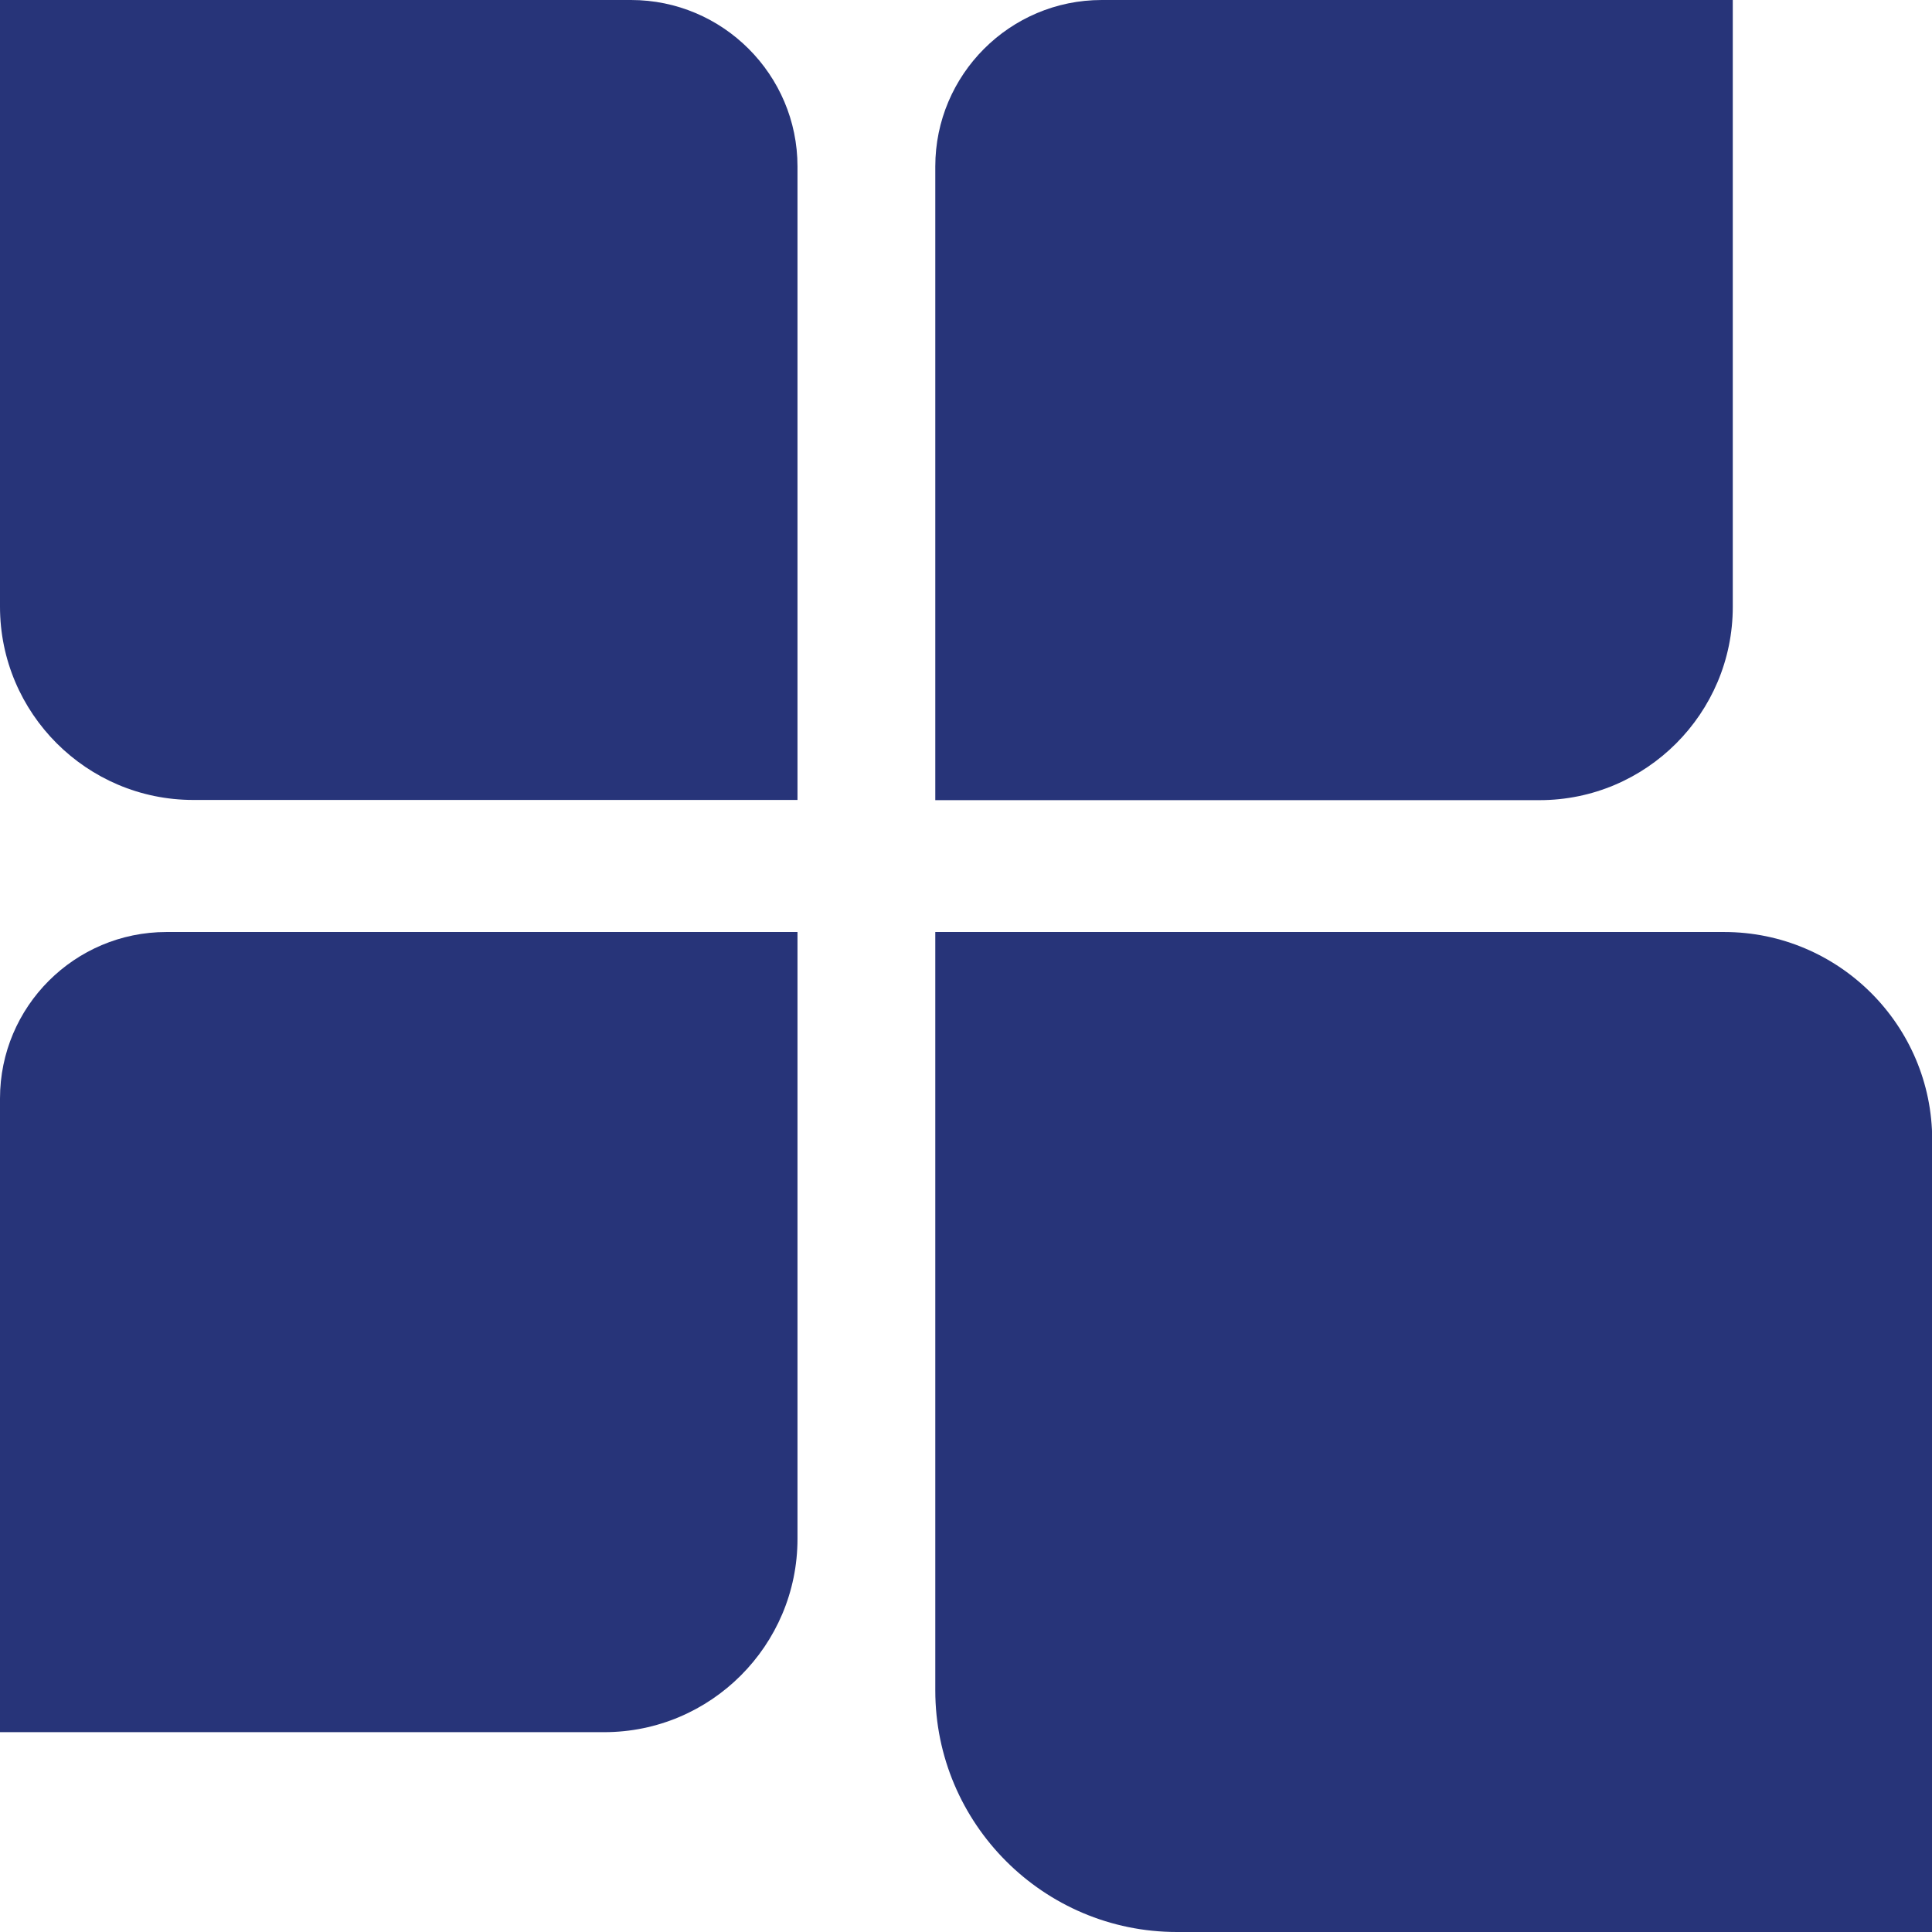
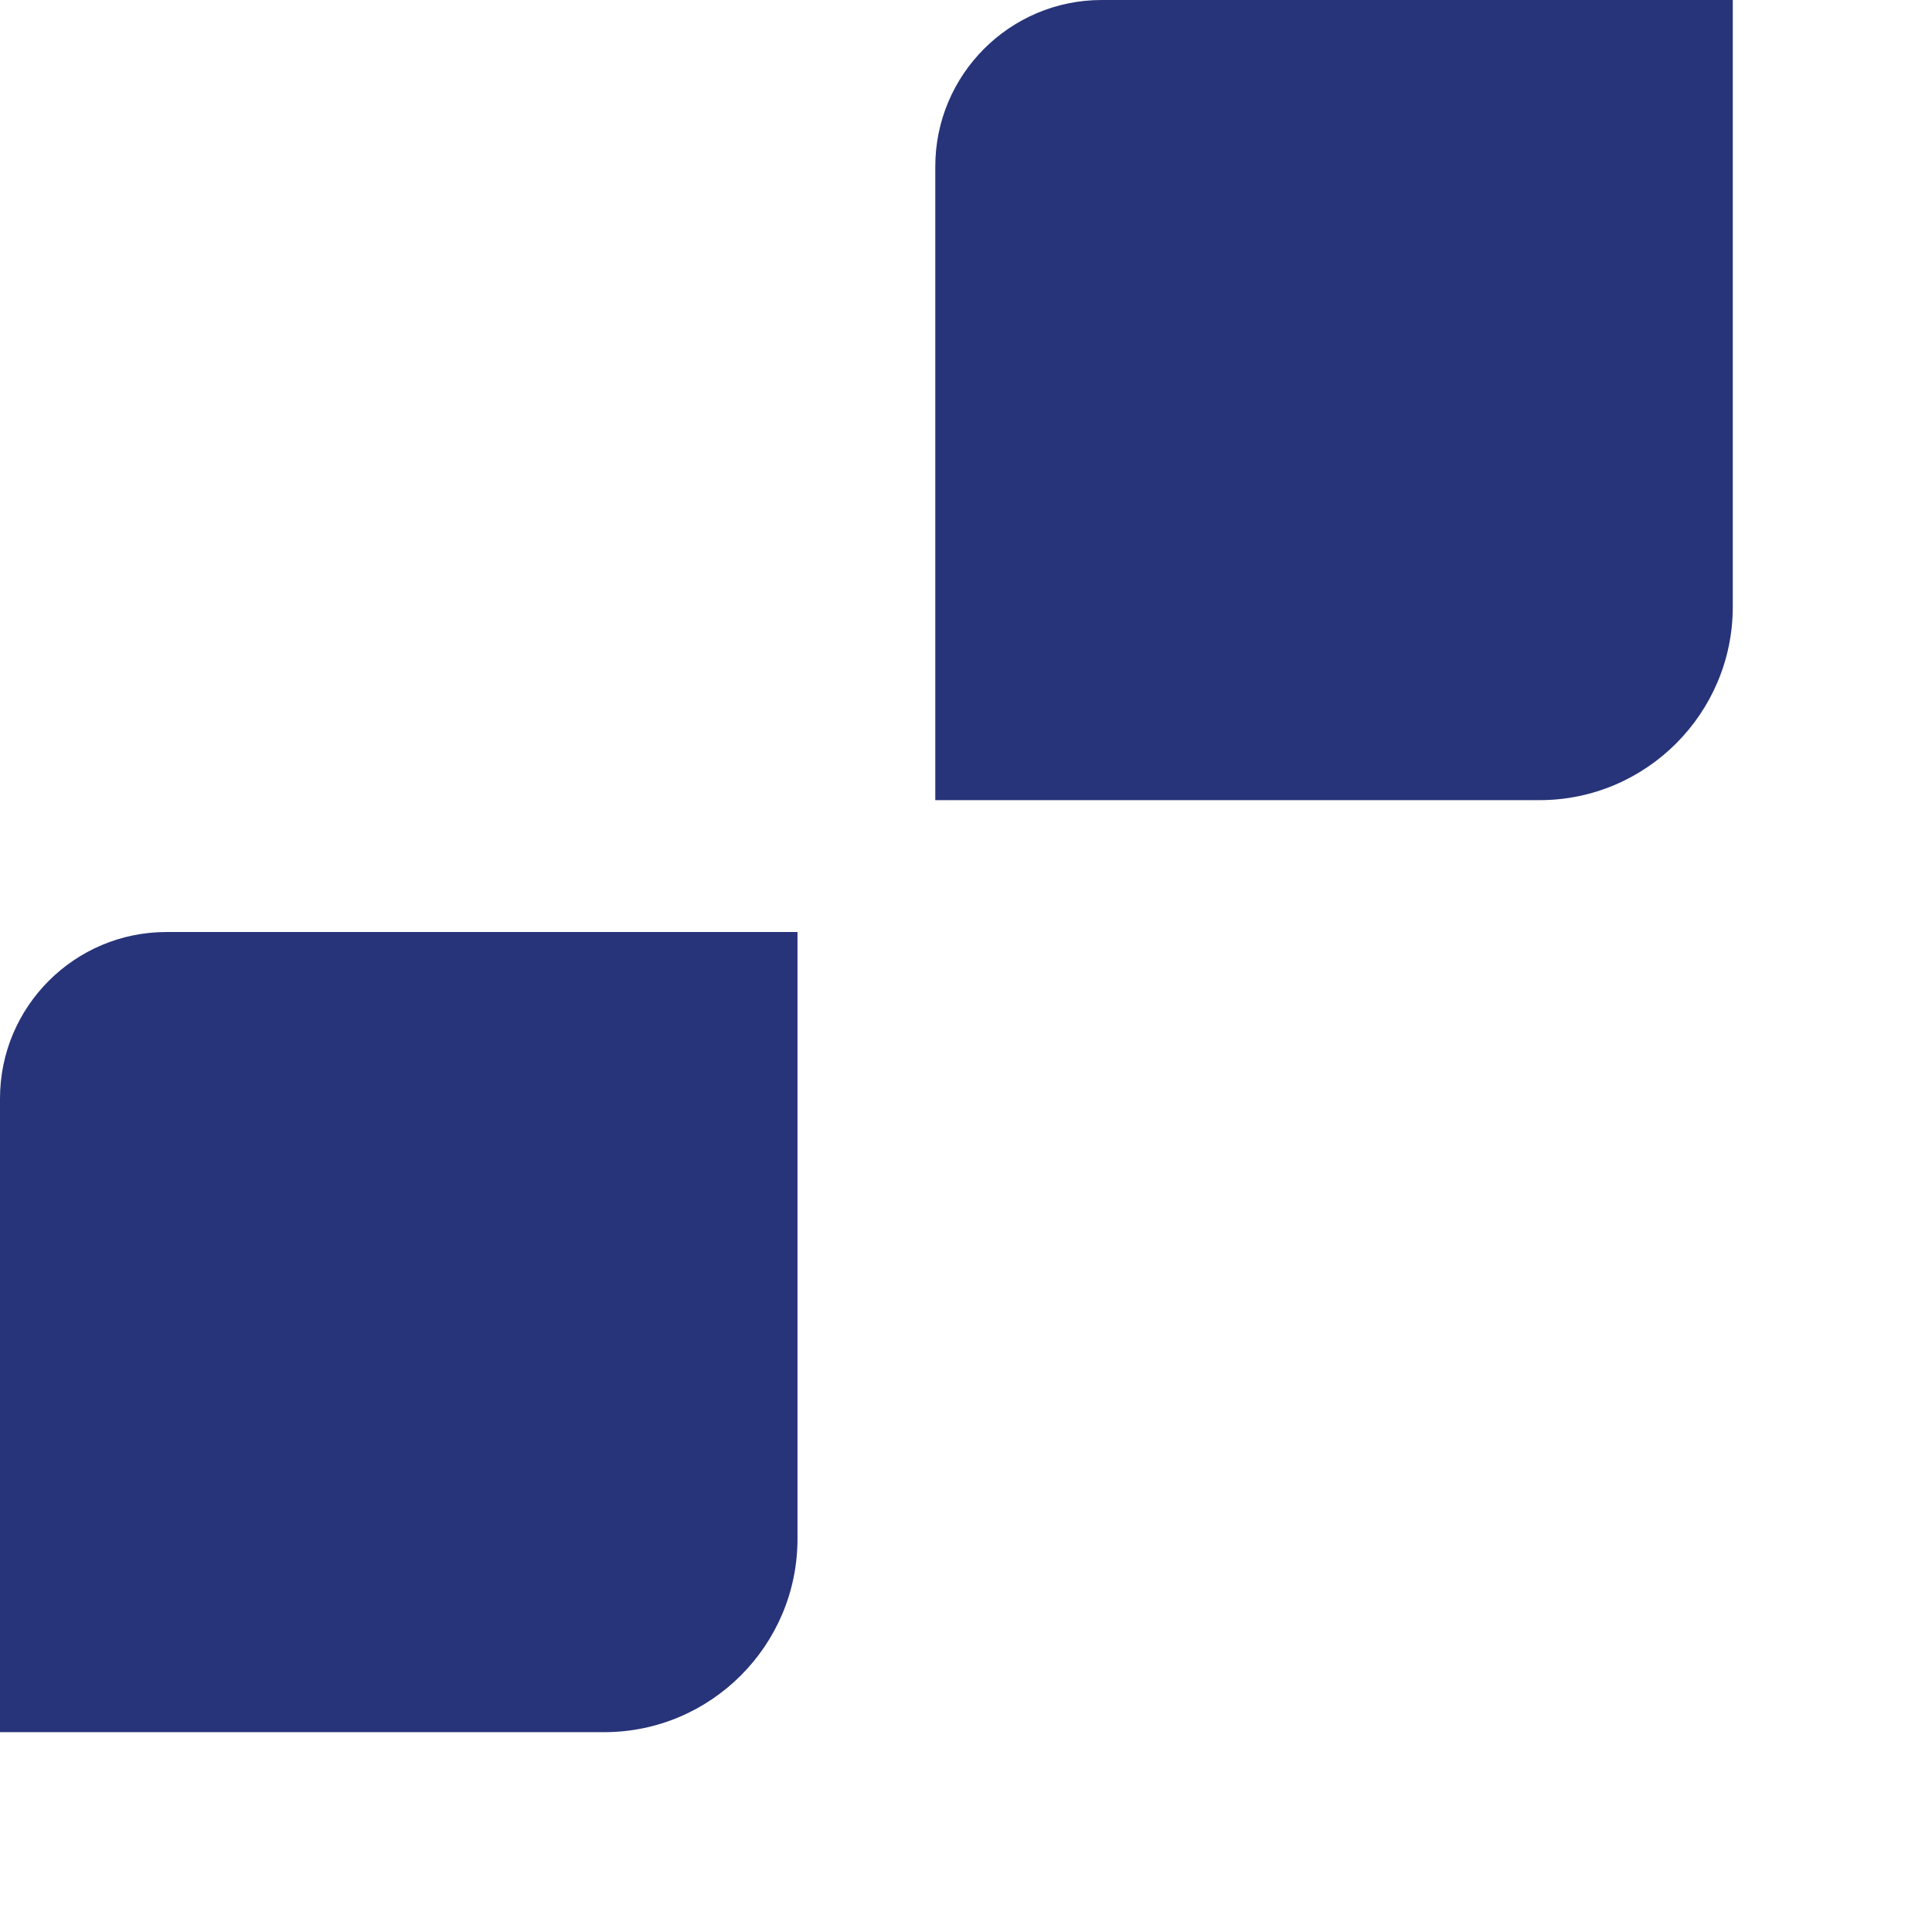
<svg xmlns="http://www.w3.org/2000/svg" id="Camada_1" data-name="Camada 1" viewBox="0 0 94.36 94.36">
  <defs>
    <style>
      .cls-1 {
        fill: #273479;
      }
    </style>
  </defs>
  <path class="cls-1" d="M84.63,29.63V0h-30.82C49.32,0,45.68,3.65,45.68,8.13v30.95h29.51c5.21,0,9.44-4.24,9.44-9.44" />
-   <path class="cls-1" d="M57.48,94.36h36.89v-38.68c0-5.6-4.56-10.16-10.16-10.16h-38.53v37.04c0,6.51,5.29,11.8,11.8,11.8" />
-   <path class="cls-1" d="M9.44,39.07h29.51V8.13c0-4.48-3.65-8.13-8.13-8.13H0v29.63c0,5.21,4.24,9.44,9.44,9.44" />
  <path class="cls-1" d="M38.95,75.15v-29.63H8.13C3.65,45.52,0,49.16,0,53.65v30.95h29.51c5.21,0,9.44-4.24,9.44-9.44" />
</svg>